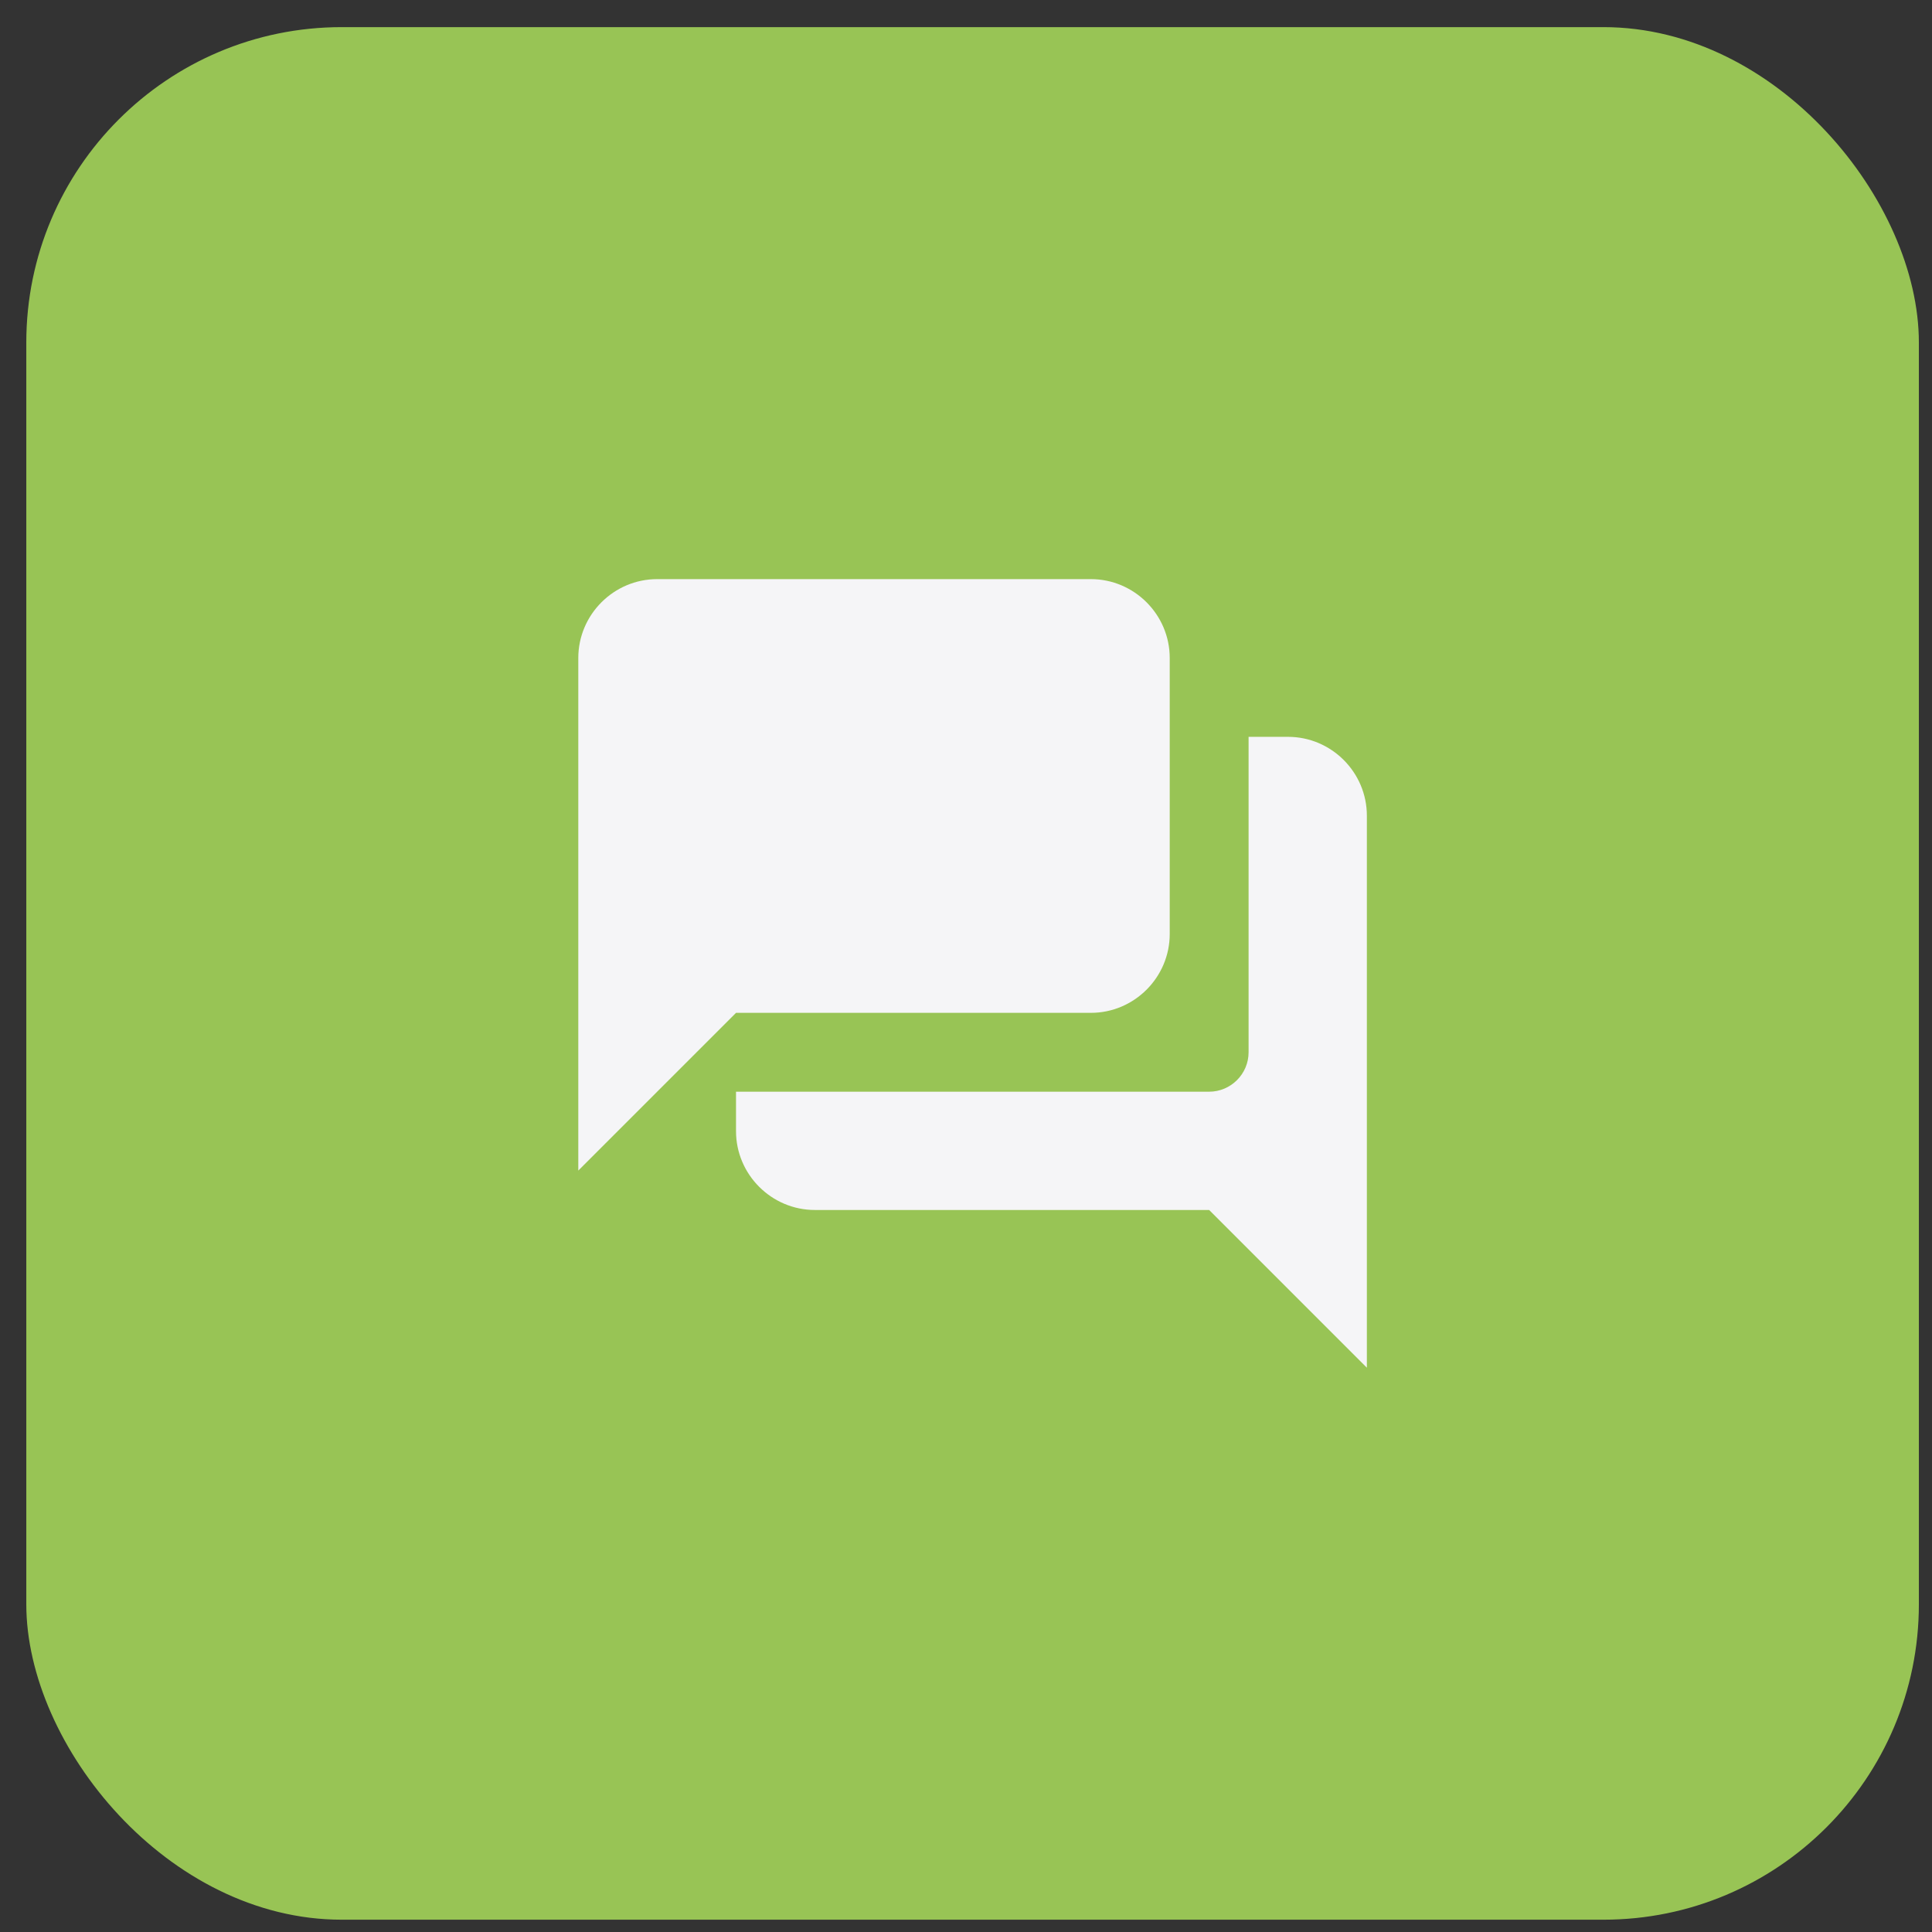
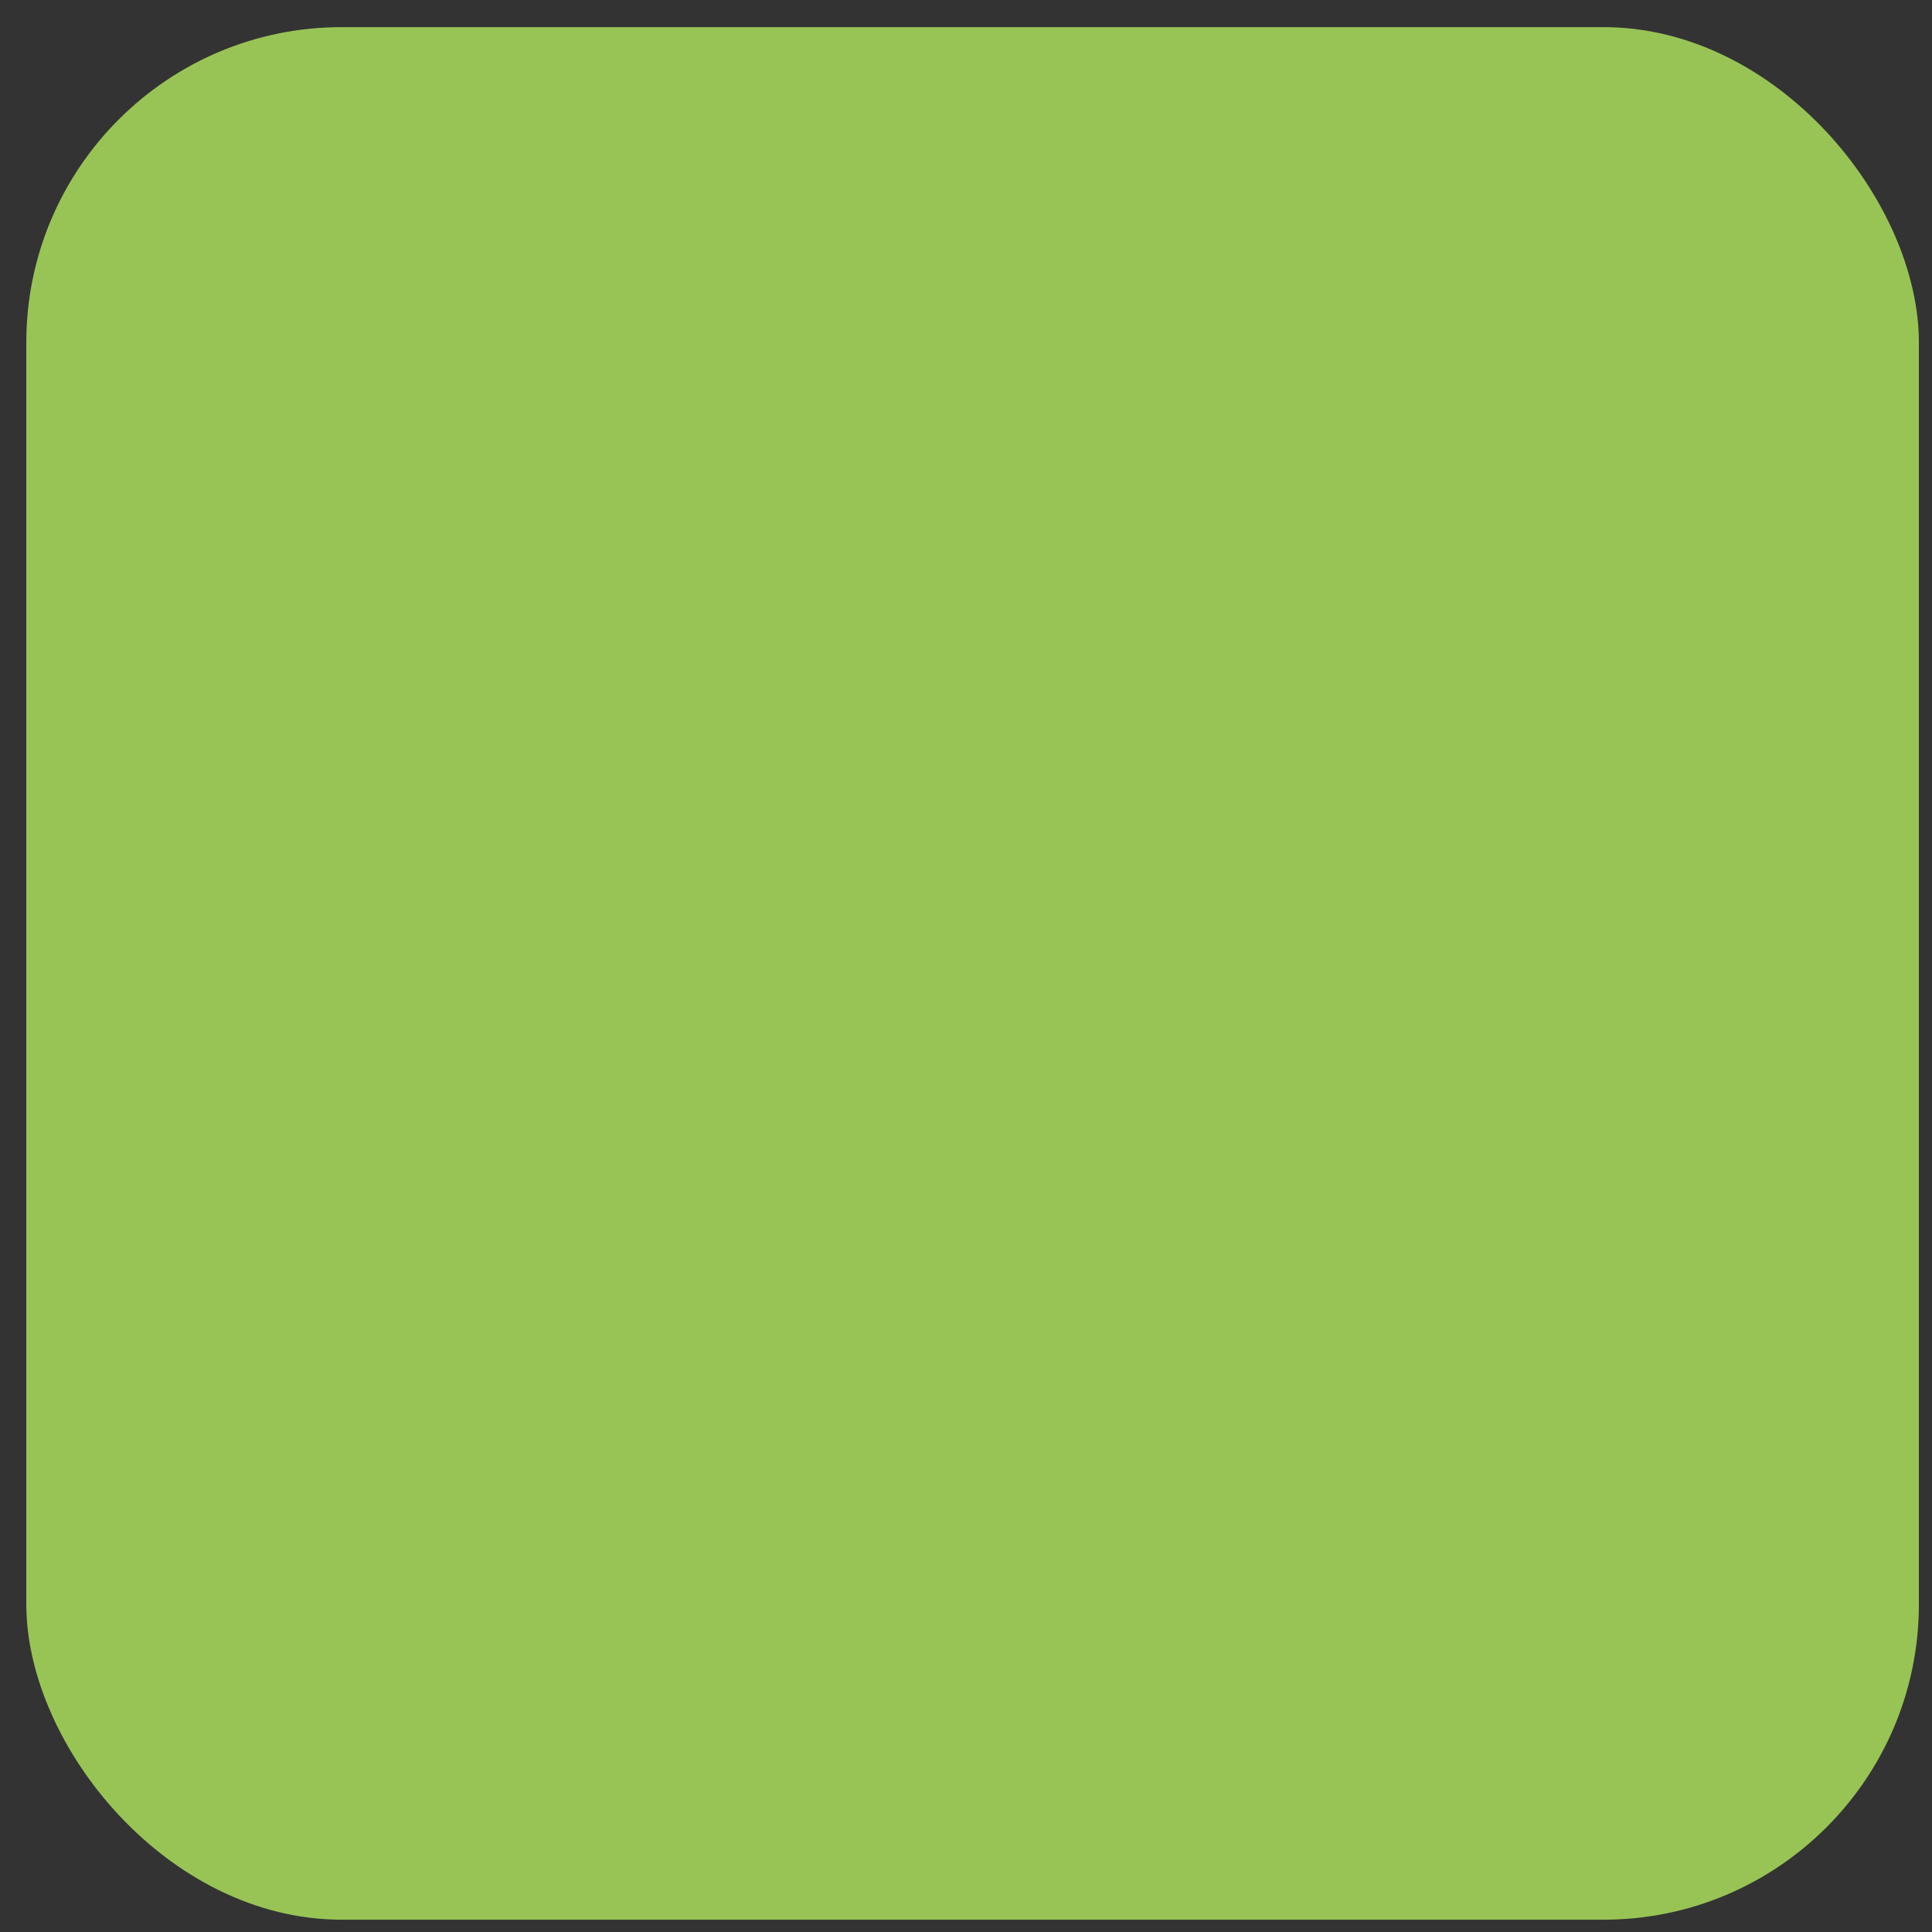
<svg xmlns="http://www.w3.org/2000/svg" width="49" height="49" viewBox="0 0 49 49" fill="none">
  <rect x="0" y="0" width="49" height="49" fill="#333333" stroke="none" />
  <rect x="0.667" y="0.688" width="48" height="48" rx="8" fill="#98c455" />
  <g clip-path="url(#clip0_2586_29443)">
-     <path d="M32.667 18.688H31.667V26.688C31.667 27.238 31.217 27.688 30.667 27.688H18.667V28.688C18.667 29.788 19.567 30.688 20.667 30.688H30.667L34.667 34.688V20.688C34.667 19.587 33.767 18.688 32.667 18.688ZM29.667 23.688V16.688C29.667 15.588 28.767 14.688 27.667 14.688H16.667C15.567 14.688 14.667 15.588 14.667 16.688V29.688L18.667 25.688H27.667C28.767 25.688 29.667 24.788 29.667 23.688Z" fill="#F5F5F7" />
-   </g>
+     </g>
  <defs>
    <clipPath id="clip0_2586_29443">
      <rect width="24" height="24" fill="white" transform="translate(12.667 12.688)" />
    </clipPath>
  </defs>
</svg>